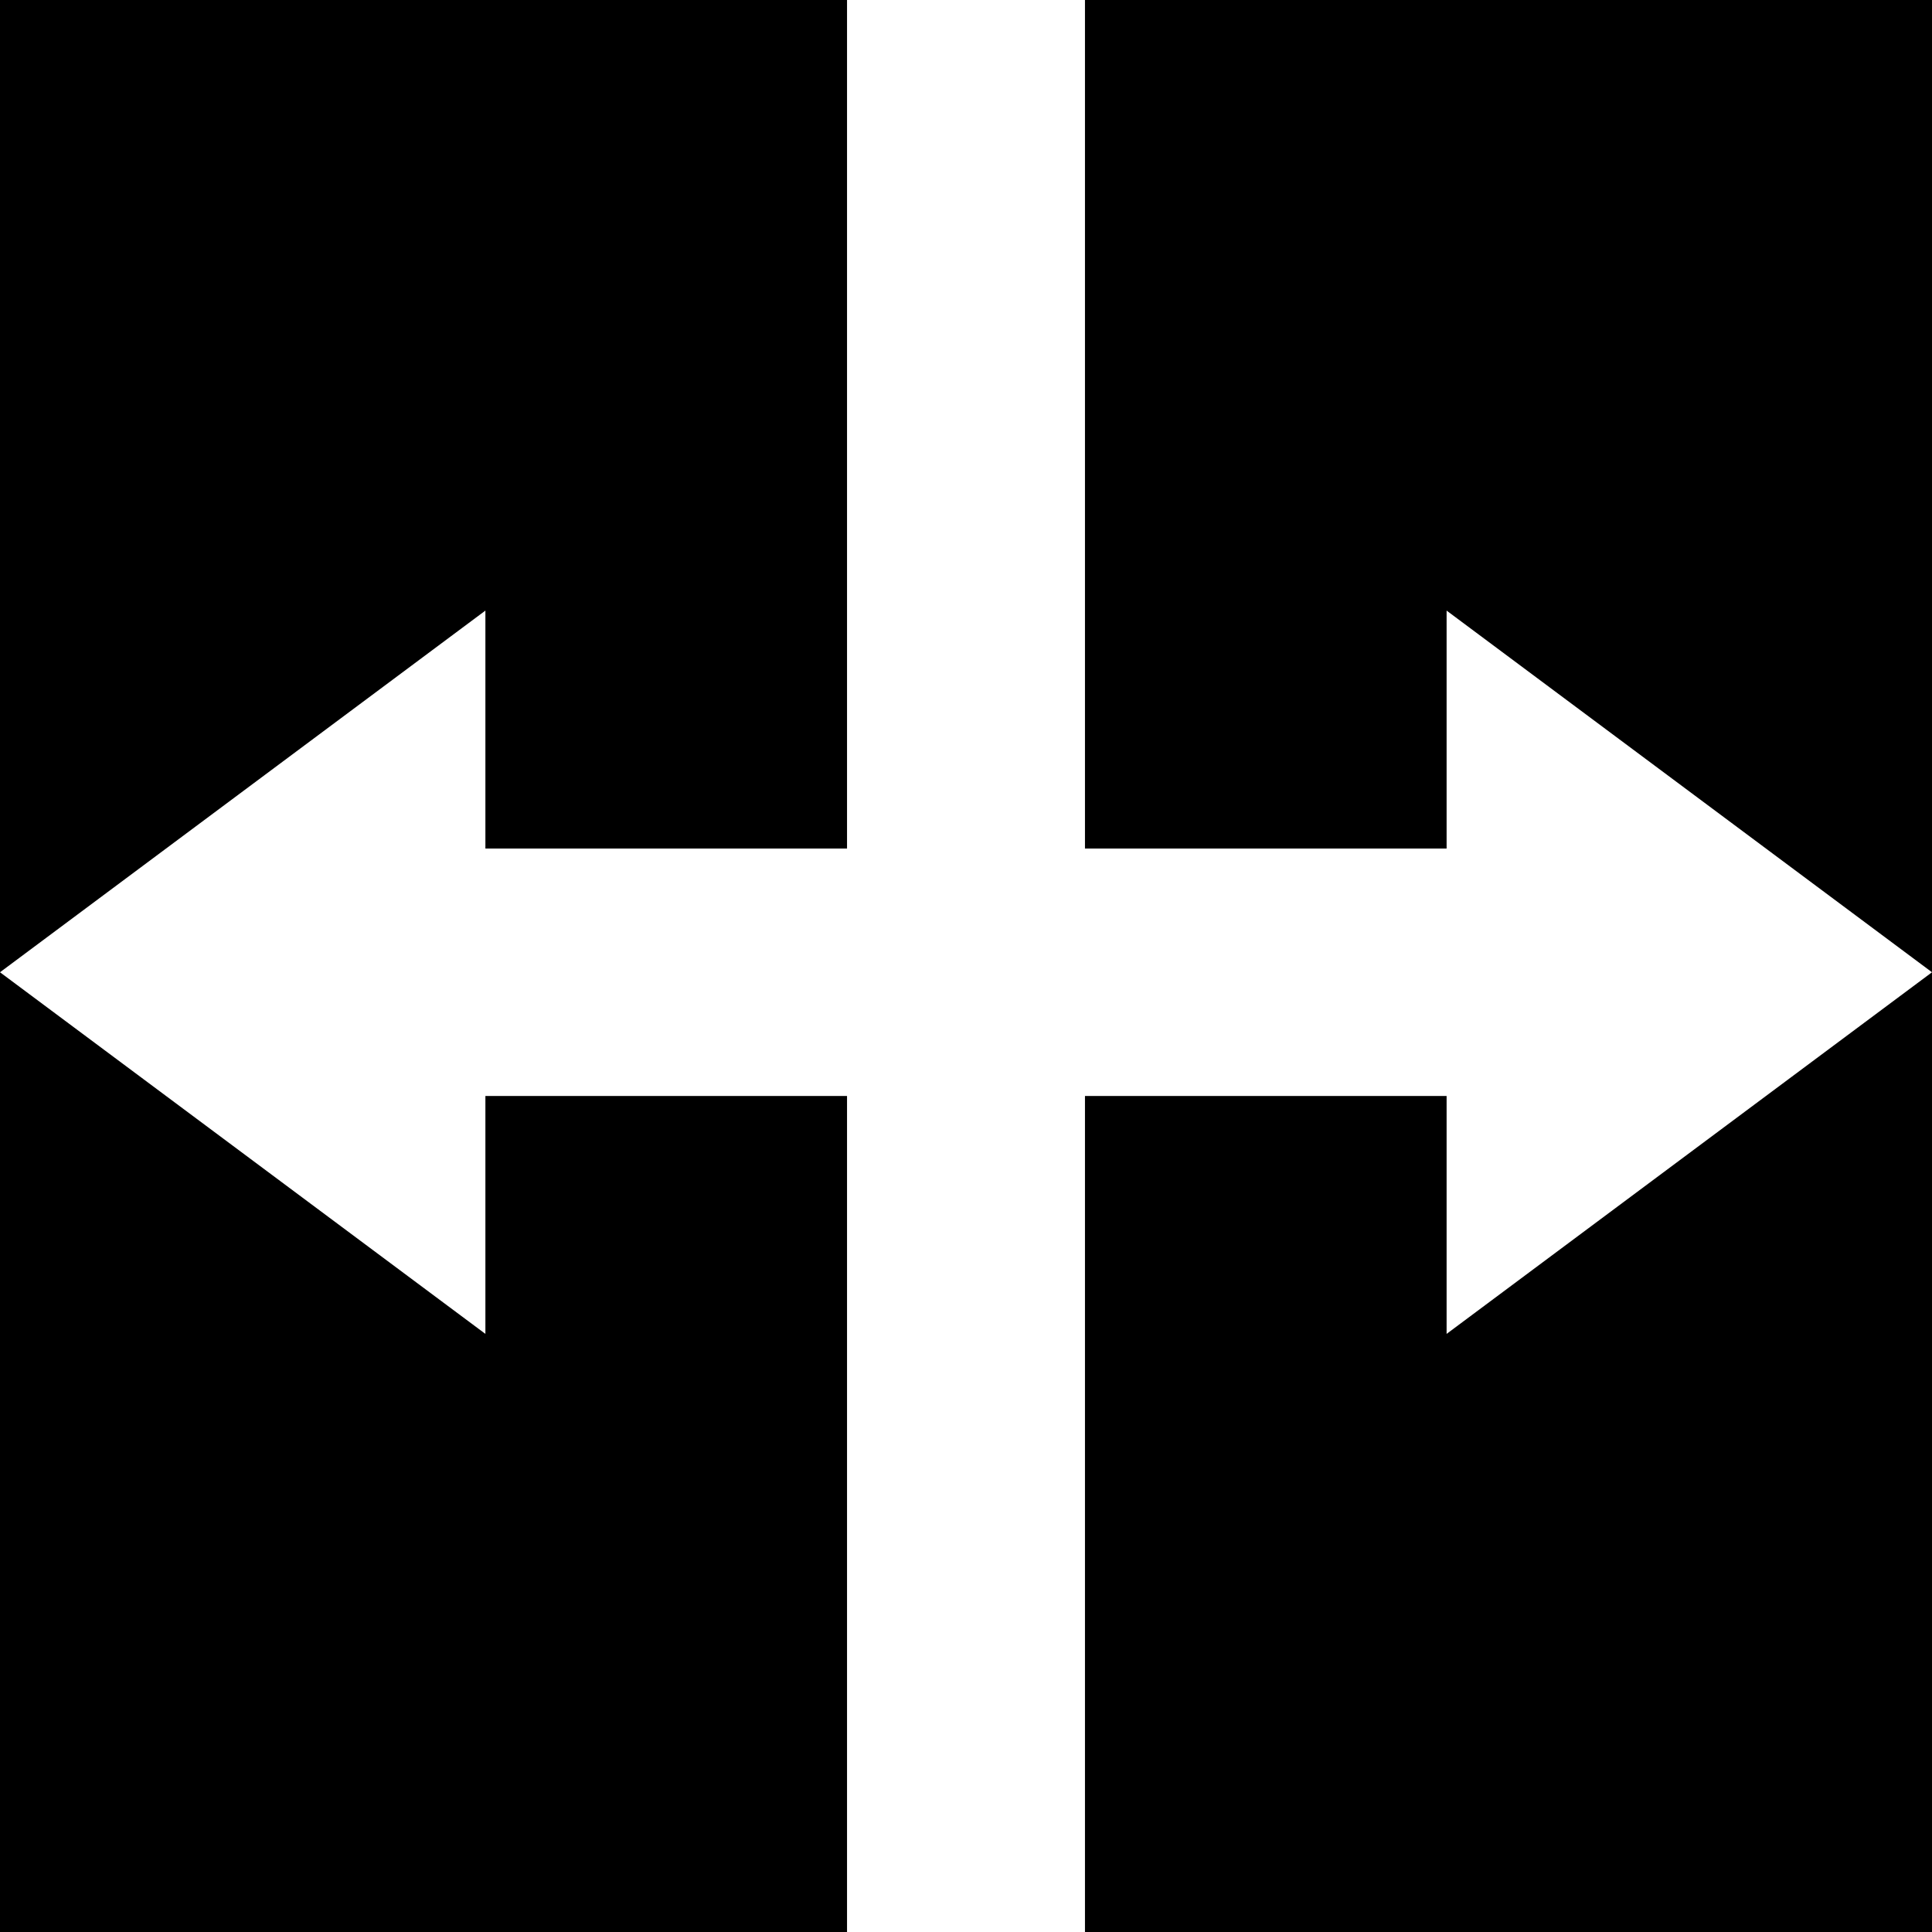
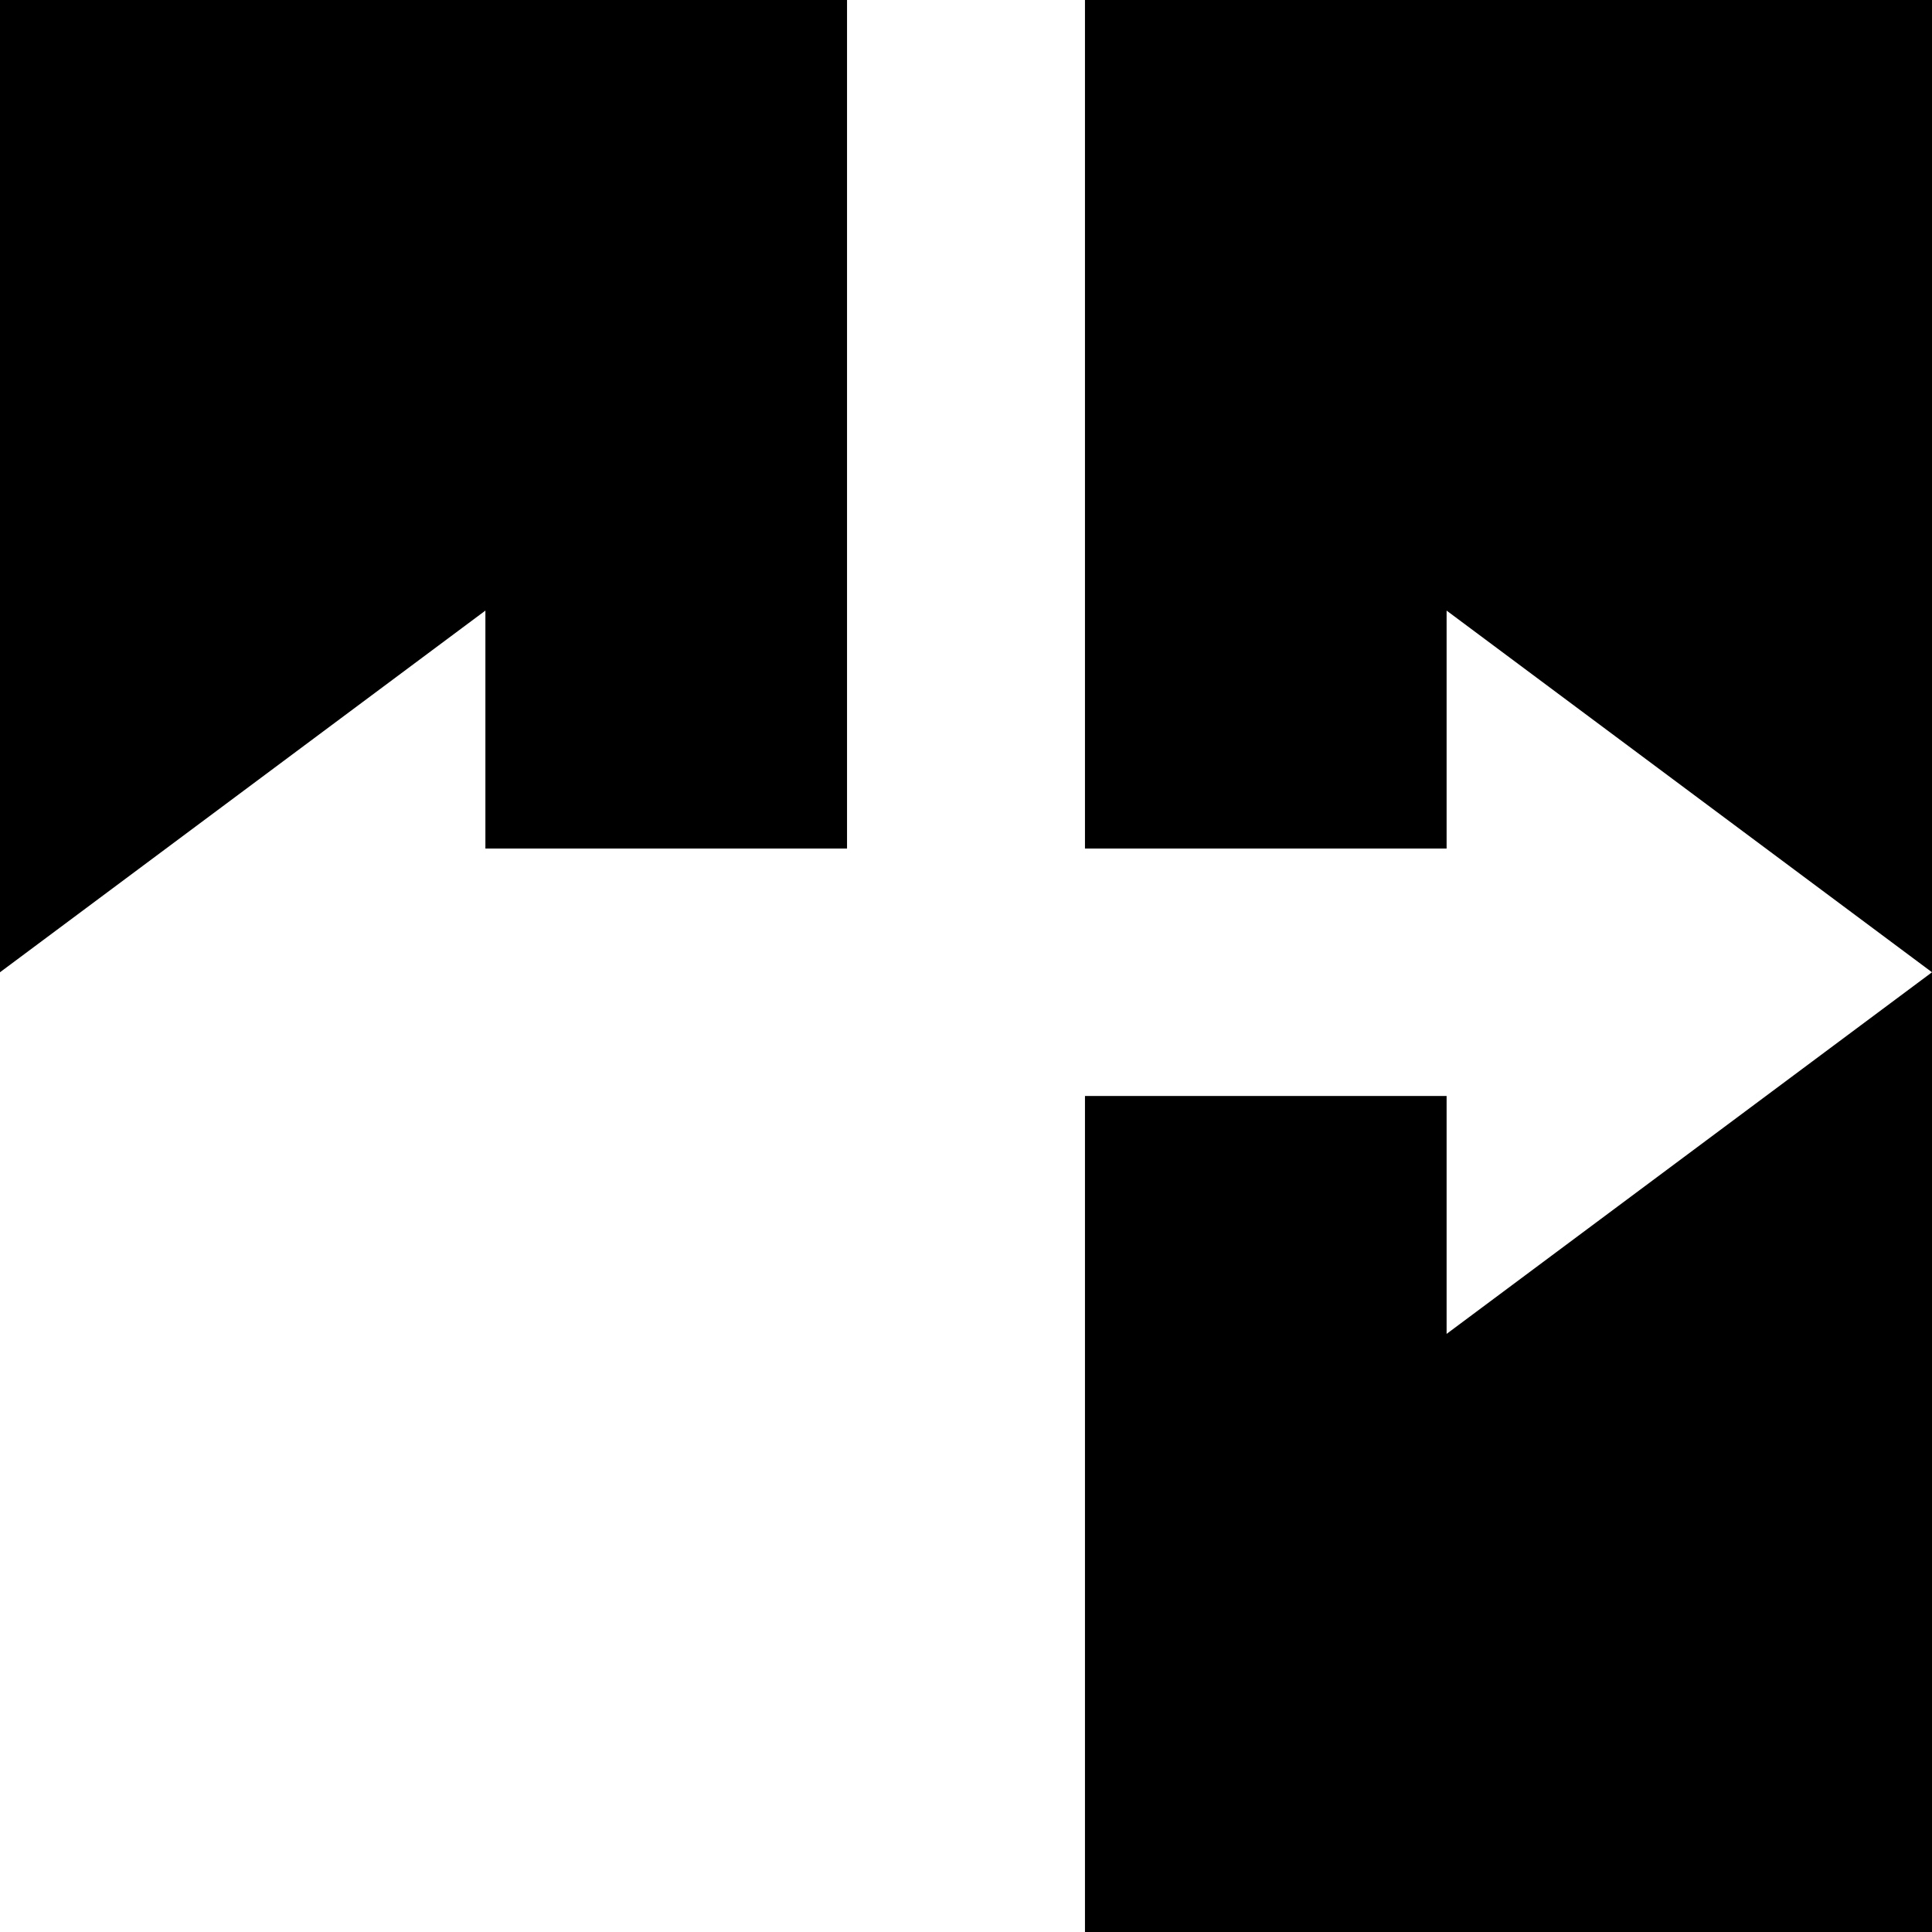
<svg xmlns="http://www.w3.org/2000/svg" id="Layer_1" data-name="Layer 1" viewBox="0 0 500 500">
  <title>all-glass-icons</title>
  <polygon points="125.62 219.6 219.21 219.6 219.21 0 0 0 0 251.62 125.62 158.02 125.62 219.6" />
-   <polygon points="125.62 345.21 0 251.62 0 500 219.21 500 219.21 283.64 125.62 283.64 125.62 345.21" />
  <polygon points="280.79 0 280.79 219.6 374.38 219.6 374.38 158.02 500 251.62 500 0 280.79 0" />
  <polygon points="374.38 283.64 280.79 283.64 280.79 500 500 500 500 251.62 374.38 345.21 374.38 283.64" />
</svg>